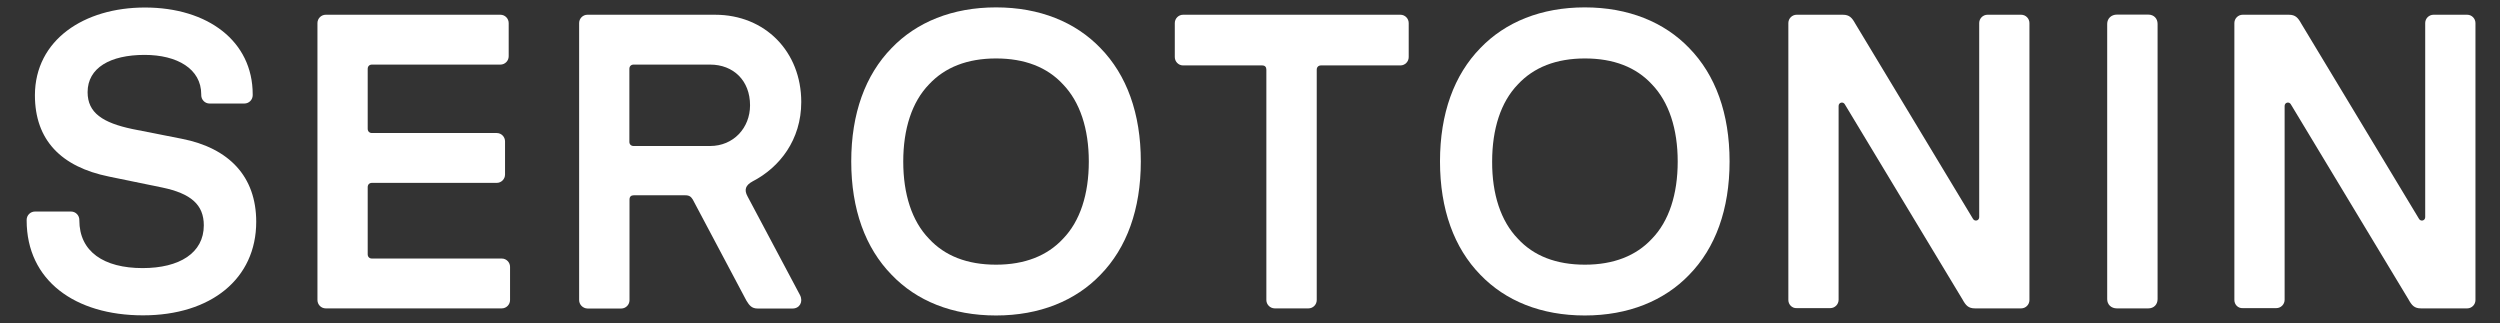
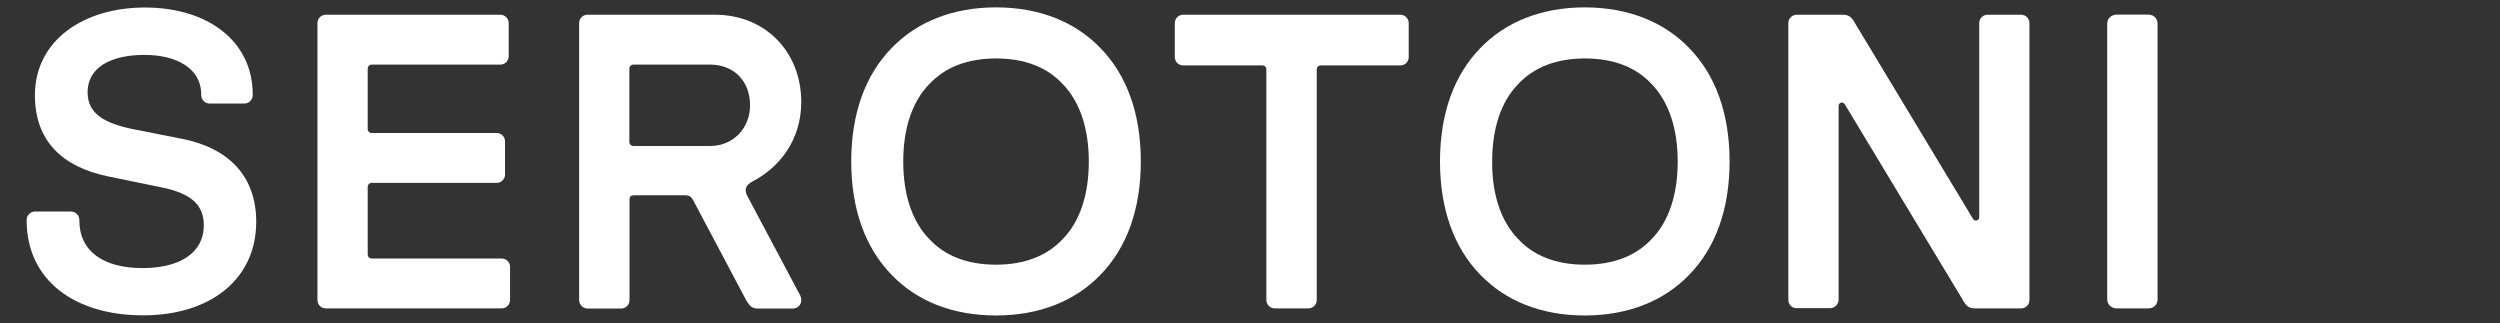
<svg xmlns="http://www.w3.org/2000/svg" width="147" height="19" viewBox="0 0 147 19" fill="none">
  <rect x="0" y="0" width="147" height="19" fill="#333333" stroke="none" />
  <path d="M1.567 12.953V12.929C1.567 12.656 1.79 12.439 2.053 12.439H4.18C4.45 12.439 4.665 12.664 4.665 12.929V12.953C4.665 14.8 6.107 15.764 8.385 15.764C10.559 15.764 11.984 14.872 11.984 13.25C11.984 12.038 11.228 11.379 9.539 11.026L6.41 10.383C3.598 9.813 2.053 8.239 2.053 5.597C2.061 2.345 4.944 0.442 8.52 0.442C12.215 0.442 14.859 2.417 14.859 5.549V5.597C14.859 5.87 14.636 6.087 14.373 6.087H12.319C12.048 6.087 11.833 5.862 11.833 5.597V5.549C11.833 4.047 10.415 3.228 8.504 3.228C6.473 3.228 5.151 3.991 5.151 5.421C5.151 6.633 6.035 7.219 7.795 7.589L10.686 8.159C13.474 8.705 15.066 10.383 15.066 13.041C15.066 16.398 12.399 18.542 8.408 18.542C4.419 18.542 1.567 16.503 1.567 12.953Z" fill="white" />
  <path d="M18.666 17.643V1.357C18.666 1.084 18.889 0.867 19.152 0.867H29.425C29.696 0.867 29.911 1.092 29.911 1.357V3.309C29.911 3.582 29.688 3.798 29.425 3.798H21.868C21.724 3.798 21.621 3.895 21.621 4.047V7.573C21.621 7.717 21.716 7.822 21.868 7.822H29.21C29.481 7.822 29.696 8.047 29.696 8.312V10.263C29.696 10.536 29.473 10.753 29.21 10.753H21.868C21.724 10.753 21.621 10.849 21.621 11.002V14.953C21.621 15.097 21.716 15.202 21.868 15.202H29.505C29.776 15.202 29.991 15.427 29.991 15.691V17.643C29.991 17.916 29.768 18.133 29.505 18.133H19.152C18.881 18.133 18.666 17.908 18.666 17.643Z" fill="white" />
  <path d="M34.053 17.643V1.357C34.053 1.084 34.276 0.867 34.538 0.867H42.049C44.987 0.867 47.114 3.036 47.114 5.999C47.114 8.223 45.84 9.845 44.255 10.664C43.84 10.889 43.737 11.154 43.96 11.556L47.042 17.354C47.241 17.747 47.018 18.141 46.604 18.141H44.549C44.207 18.141 44.063 17.964 43.888 17.675L40.735 11.732C40.639 11.588 40.559 11.483 40.297 11.483H37.262C37.119 11.483 37.015 11.556 37.015 11.732V17.651C37.015 17.924 36.792 18.141 36.529 18.141H34.547C34.268 18.133 34.053 17.908 34.053 17.643ZM37.254 8.585H41.754C43.124 8.585 44.103 7.525 44.103 6.191C44.103 4.738 43.124 3.798 41.754 3.798H37.254C37.111 3.798 37.007 3.895 37.007 4.047V8.344C37.007 8.488 37.111 8.585 37.254 8.585Z" fill="white" />
  <path d="M52.426 16.157C50.881 14.575 50.053 12.311 50.053 9.492C50.053 6.673 50.881 4.409 52.426 2.827C53.891 1.301 56.002 0.434 58.566 0.434C61.139 0.434 63.241 1.301 64.707 2.827C66.252 4.409 67.08 6.673 67.08 9.492C67.08 12.311 66.252 14.575 64.707 16.157C63.241 17.683 61.131 18.55 58.566 18.55C55.994 18.55 53.891 17.691 52.426 16.157ZM54.624 14.037C55.556 15.049 56.878 15.563 58.566 15.563C60.255 15.563 61.577 15.041 62.508 14.037C63.512 13.001 64.022 11.419 64.022 9.5C64.022 7.573 63.504 5.999 62.508 4.963C61.577 3.951 60.255 3.437 58.566 3.437C56.878 3.437 55.556 3.959 54.624 4.963C53.621 5.999 53.111 7.581 53.111 9.5C53.111 11.419 53.621 13.001 54.624 14.037Z" fill="white" />
  <path d="M74.462 17.643V4.096C74.462 3.951 74.39 3.847 74.215 3.847H69.564C69.293 3.847 69.078 3.622 69.078 3.357V1.357C69.078 1.084 69.301 0.867 69.564 0.867H82.346C82.617 0.867 82.832 1.092 82.832 1.357V3.357C82.832 3.63 82.609 3.847 82.346 3.847H77.671C77.528 3.847 77.424 3.943 77.424 4.096V17.643C77.424 17.916 77.201 18.133 76.939 18.133H74.956C74.685 18.133 74.462 17.908 74.462 17.643Z" fill="white" />
  <path d="M87.045 16.157C85.5 14.575 84.672 12.311 84.672 9.492C84.672 6.673 85.5 4.409 87.045 2.827C88.51 1.301 90.621 0.434 93.185 0.434C95.75 0.434 97.86 1.301 99.326 2.827C100.871 4.409 101.699 6.673 101.699 9.492C101.699 12.311 100.871 14.575 99.326 16.157C97.86 17.683 95.75 18.55 93.185 18.55C90.621 18.55 88.519 17.691 87.045 16.157ZM89.251 14.037C90.183 15.049 91.505 15.563 93.193 15.563C94.882 15.563 96.204 15.041 97.136 14.037C98.139 13.001 98.649 11.419 98.649 9.5C98.649 7.573 98.131 5.999 97.136 4.963C96.204 3.951 94.882 3.437 93.193 3.437C91.505 3.437 90.183 3.959 89.251 4.963C88.248 5.999 87.738 7.581 87.738 9.5C87.73 11.419 88.248 13.001 89.251 14.037Z" fill="white" />
  <path d="M105.155 17.643V1.357C105.155 1.084 105.378 0.867 105.641 0.867H108.357C108.747 0.867 108.898 1.044 109.09 1.389L116.01 12.865C116.106 13.041 116.377 12.985 116.377 12.768V1.357C116.377 1.084 116.6 0.867 116.862 0.867H118.845C119.116 0.867 119.331 1.092 119.331 1.357V17.643C119.331 17.916 119.108 18.133 118.845 18.133H116.13C115.739 18.133 115.588 17.956 115.397 17.611L108.476 6.135C108.381 5.959 108.11 6.015 108.11 6.232V17.627C108.11 17.9 107.887 18.117 107.624 18.117H105.641C105.378 18.133 105.155 17.908 105.155 17.643Z" fill="white" />
  <path d="M123.903 17.595V1.405C123.903 1.084 124.15 0.859 124.469 0.859H126.324C126.643 0.859 126.866 1.084 126.866 1.405V17.587C126.866 17.908 126.643 18.133 126.324 18.133H124.469C124.142 18.133 123.903 17.908 123.903 17.595Z" fill="white" />
-   <path d="M131.381 17.643V1.357C131.381 1.084 131.604 0.867 131.867 0.867H134.582C134.973 0.867 135.124 1.044 135.315 1.389L142.236 12.865C142.331 13.041 142.602 12.985 142.602 12.768V1.357C142.602 1.084 142.825 0.867 143.088 0.867H145.071C145.342 0.867 145.557 1.092 145.557 1.357V17.643C145.557 17.916 145.334 18.133 145.071 18.133H142.355C141.965 18.133 141.814 17.956 141.623 17.611L134.702 6.135C134.606 5.959 134.336 6.015 134.336 6.232V17.627C134.336 17.9 134.113 18.117 133.85 18.117H131.867C131.596 18.133 131.381 17.908 131.381 17.643Z" fill="white" />
</svg>